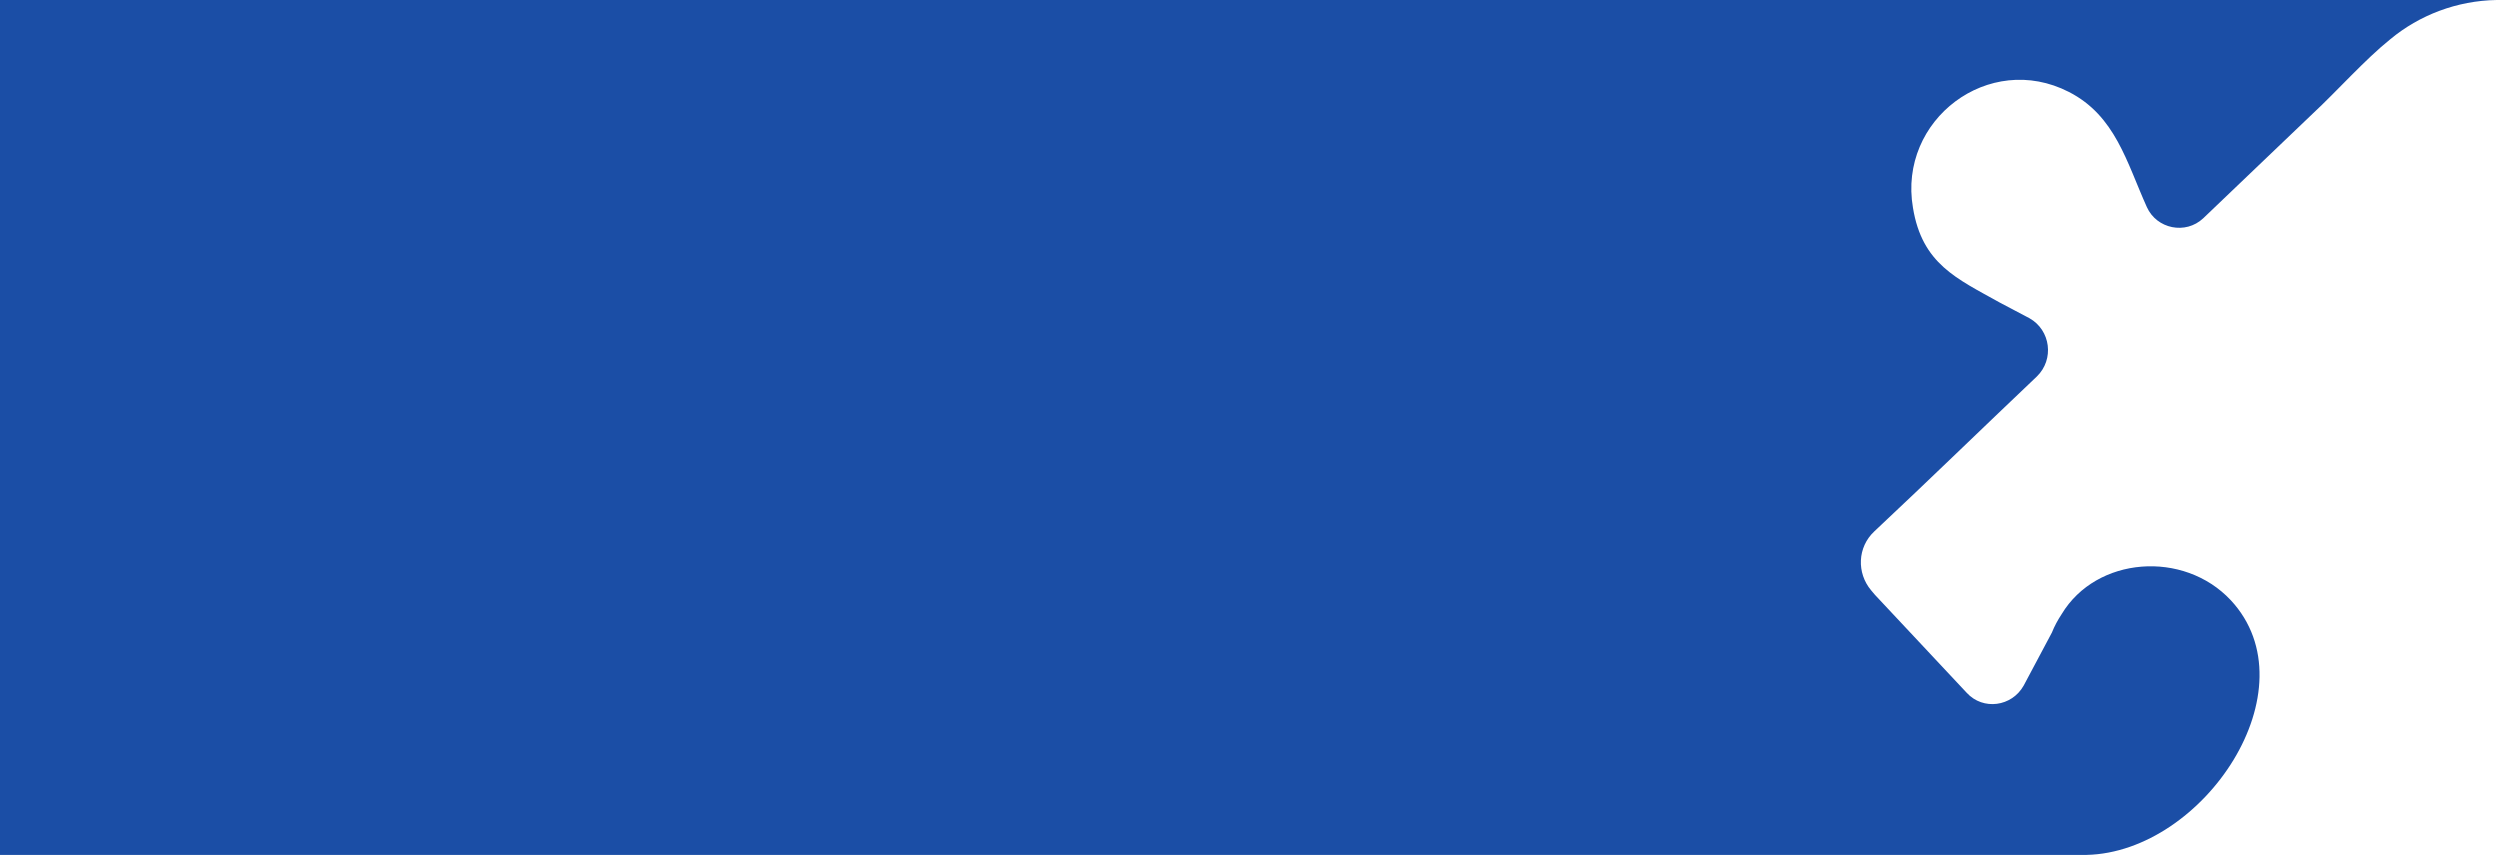
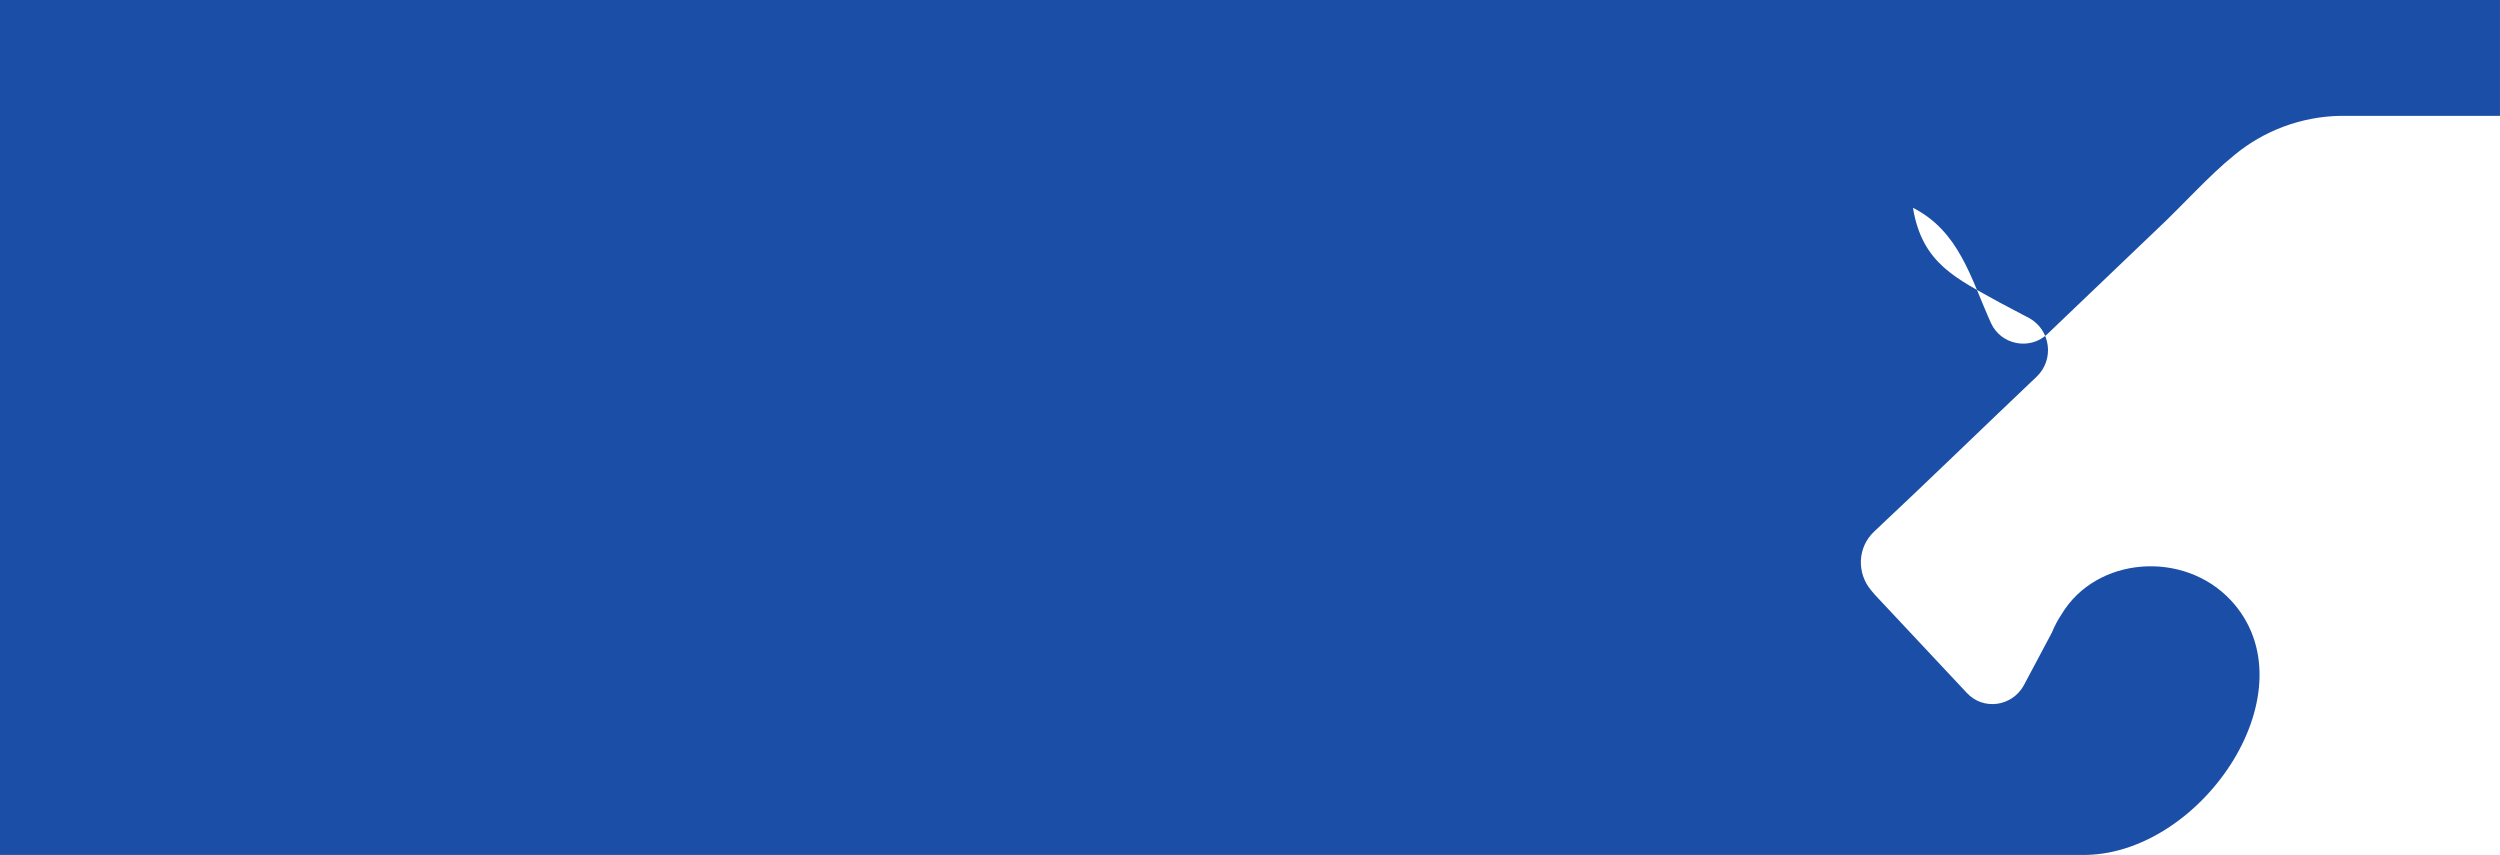
<svg xmlns="http://www.w3.org/2000/svg" version="1.1" id="Layer_1" x="0px" y="0px" width="108.17px" height="36.99px" viewBox="0 0 108.17 36.99" enable-background="new 0 0 108.17 36.99" xml:space="preserve">
-   <path fill-rule="evenodd" clip-rule="evenodd" fill="#1B4EA6" d="M108.169,0H0v36.99h90.284c5.073-0.115,9.808-7.187,6.235-11.023  c-2.041-2.176-5.811-1.889-7.313,0.602c-0.17,0.258-0.311,0.516-0.425,0.802l-1.219,2.29c-0.511,0.916-1.757,1.088-2.466,0.315  l-3.969-4.237c-0.057-0.057-0.113-0.143-0.17-0.201c-0.624-0.744-0.595-1.86,0.142-2.547c2.353-2.205,4.706-4.496,7.03-6.7  c0.766-0.744,0.595-2.004-0.313-2.519l-1.304-0.688c-1.843-1.031-3.345-1.66-3.742-4.094c-0.652-3.809,3.288-6.786,6.747-5.012  c2.013,1.031,2.495,3.035,3.373,4.982c0.425,0.945,1.673,1.203,2.438,0.486l4.733-4.523c1.077-1.002,2.268-2.348,3.373-3.234  c1.247-1.031,2.863-1.661,4.593-1.689H108.169z" />
+   <path fill-rule="evenodd" clip-rule="evenodd" fill="#1B4EA6" d="M108.169,0H0v36.99h90.284c5.073-0.115,9.808-7.187,6.235-11.023  c-2.041-2.176-5.811-1.889-7.313,0.602c-0.17,0.258-0.311,0.516-0.425,0.802l-1.219,2.29c-0.511,0.916-1.757,1.088-2.466,0.315  l-3.969-4.237c-0.057-0.057-0.113-0.143-0.17-0.201c-0.624-0.744-0.595-1.86,0.142-2.547c2.353-2.205,4.706-4.496,7.03-6.7  c0.766-0.744,0.595-2.004-0.313-2.519l-1.304-0.688c-1.843-1.031-3.345-1.66-3.742-4.094c2.013,1.031,2.495,3.035,3.373,4.982c0.425,0.945,1.673,1.203,2.438,0.486l4.733-4.523c1.077-1.002,2.268-2.348,3.373-3.234  c1.247-1.031,2.863-1.661,4.593-1.689H108.169z" />
</svg>